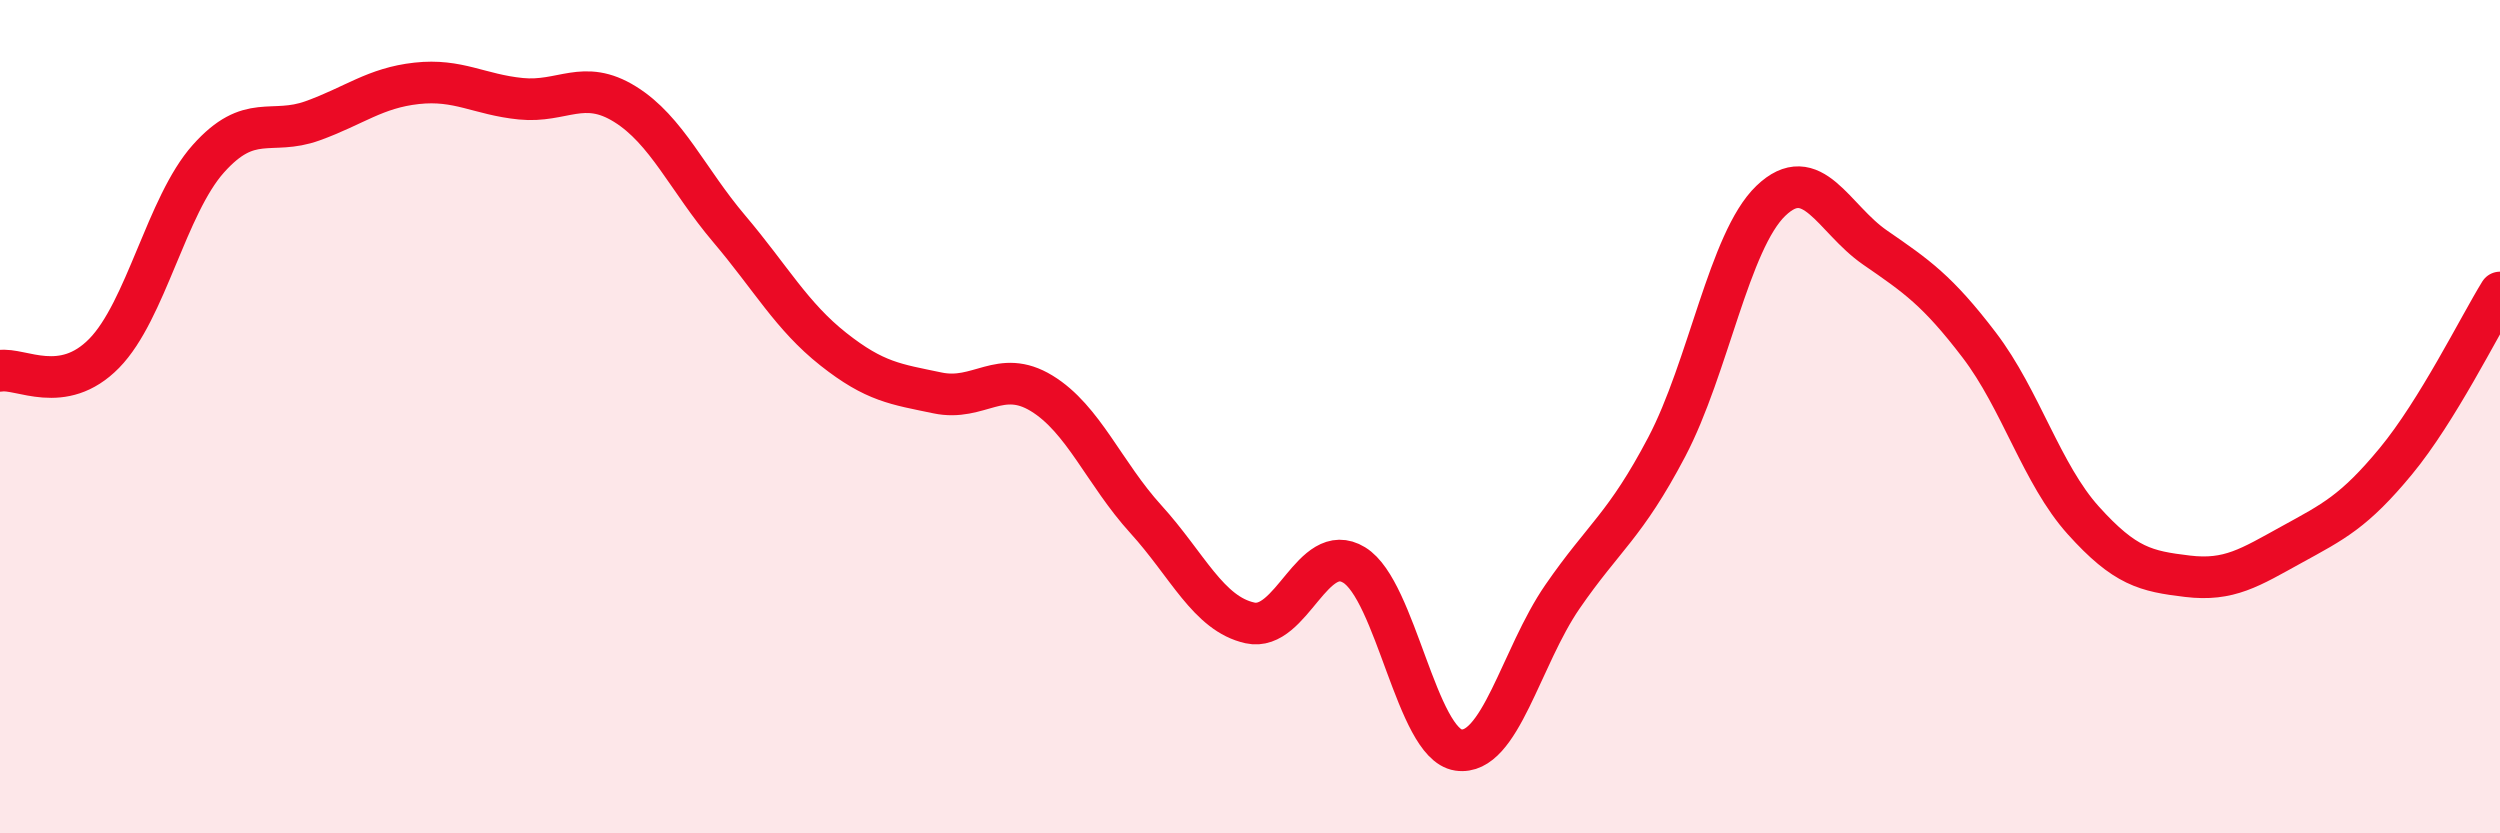
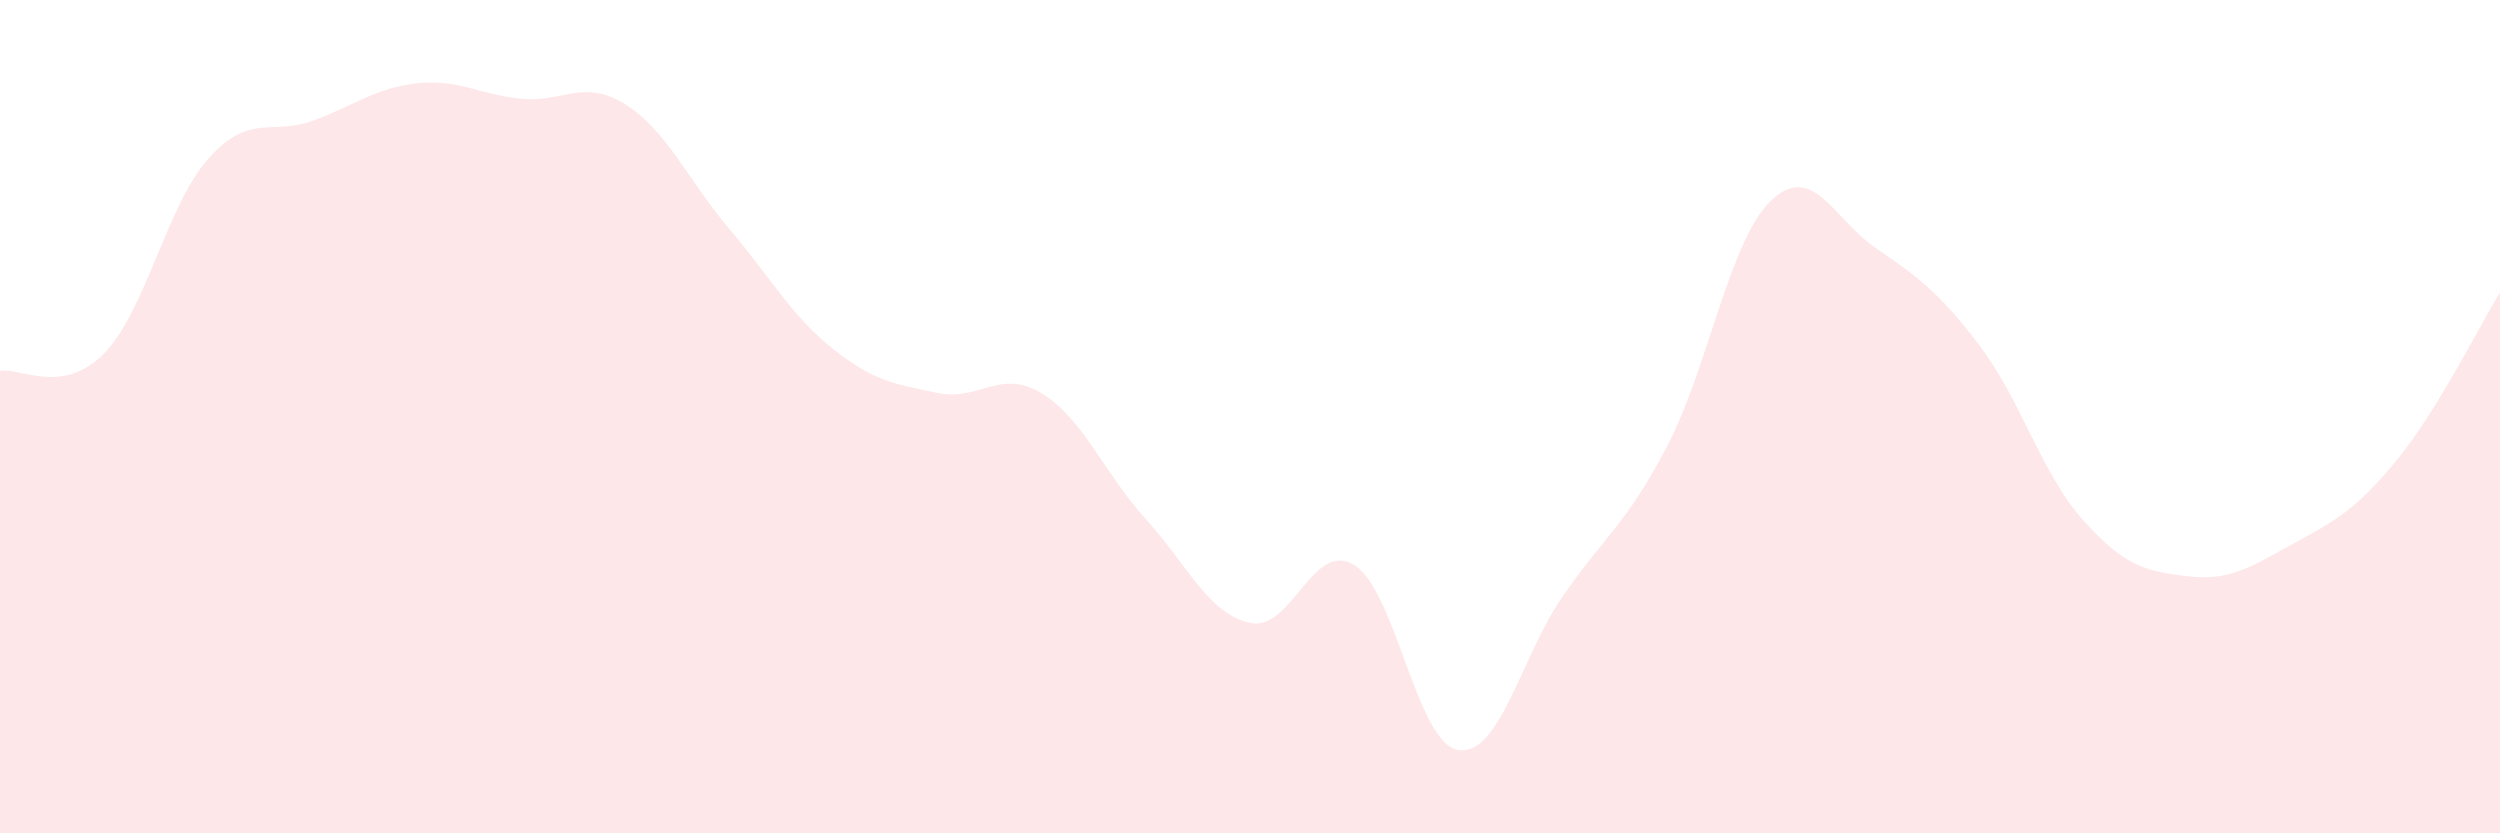
<svg xmlns="http://www.w3.org/2000/svg" width="60" height="20" viewBox="0 0 60 20">
  <path d="M 0,8.9 C 0.5,8.82 1.5,9.5 2.5,8.48 C 3.5,7.46 4,4.93 5,3.81 C 6,2.69 6.5,3.26 7.5,2.9 C 8.5,2.54 9,2.11 10,2 C 11,1.89 11.5,2.27 12.5,2.37 C 13.5,2.47 14,1.88 15,2.5 C 16,3.12 16.5,4.31 17.5,5.49 C 18.5,6.67 19,7.59 20,8.38 C 21,9.17 21.5,9.22 22.5,9.43 C 23.5,9.64 24,8.83 25,9.44 C 26,10.05 26.5,11.36 27.5,12.46 C 28.5,13.56 29,14.73 30,14.95 C 31,15.17 31.5,12.95 32.5,13.56 C 33.5,14.17 34,17.85 35,18 C 36,18.15 36.5,15.77 37.5,14.32 C 38.5,12.87 39,12.63 40,10.73 C 41,8.83 41.5,5.78 42.5,4.82 C 43.5,3.86 44,5.25 45,5.94 C 46,6.63 46.5,6.97 47.5,8.28 C 48.5,9.59 49,11.38 50,12.49 C 51,13.6 51.5,13.71 52.5,13.83 C 53.5,13.95 54,13.62 55,13.07 C 56,12.52 56.5,12.28 57.5,11.07 C 58.5,9.86 59.5,7.83 60,7.02L60 20L0 20Z" fill="#EB0A25" opacity="0.1" stroke-linecap="round" stroke-linejoin="round" />
-   <path d="M 0,8.9 C 0.5,8.82 1.5,9.5 2.5,8.48 C 3.5,7.46 4,4.93 5,3.81 C 6,2.69 6.5,3.26 7.5,2.9 C 8.5,2.54 9,2.11 10,2 C 11,1.89 11.5,2.27 12.5,2.37 C 13.5,2.47 14,1.88 15,2.5 C 16,3.12 16.5,4.31 17.5,5.49 C 18.5,6.67 19,7.59 20,8.38 C 21,9.17 21.5,9.22 22.5,9.43 C 23.5,9.64 24,8.83 25,9.44 C 26,10.05 26.5,11.36 27.5,12.46 C 28.5,13.56 29,14.73 30,14.95 C 31,15.17 31.5,12.95 32.5,13.56 C 33.5,14.17 34,17.85 35,18 C 36,18.15 36.5,15.77 37.5,14.32 C 38.5,12.87 39,12.63 40,10.73 C 41,8.83 41.5,5.78 42.5,4.82 C 43.5,3.86 44,5.25 45,5.94 C 46,6.63 46.5,6.97 47.5,8.28 C 48.5,9.59 49,11.38 50,12.49 C 51,13.6 51.5,13.71 52.5,13.83 C 53.5,13.95 54,13.62 55,13.07 C 56,12.52 56.5,12.28 57.5,11.07 C 58.5,9.86 59.5,7.83 60,7.02" stroke="#EB0A25" stroke-width="1" fill="none" stroke-linecap="round" stroke-linejoin="round" />
</svg>